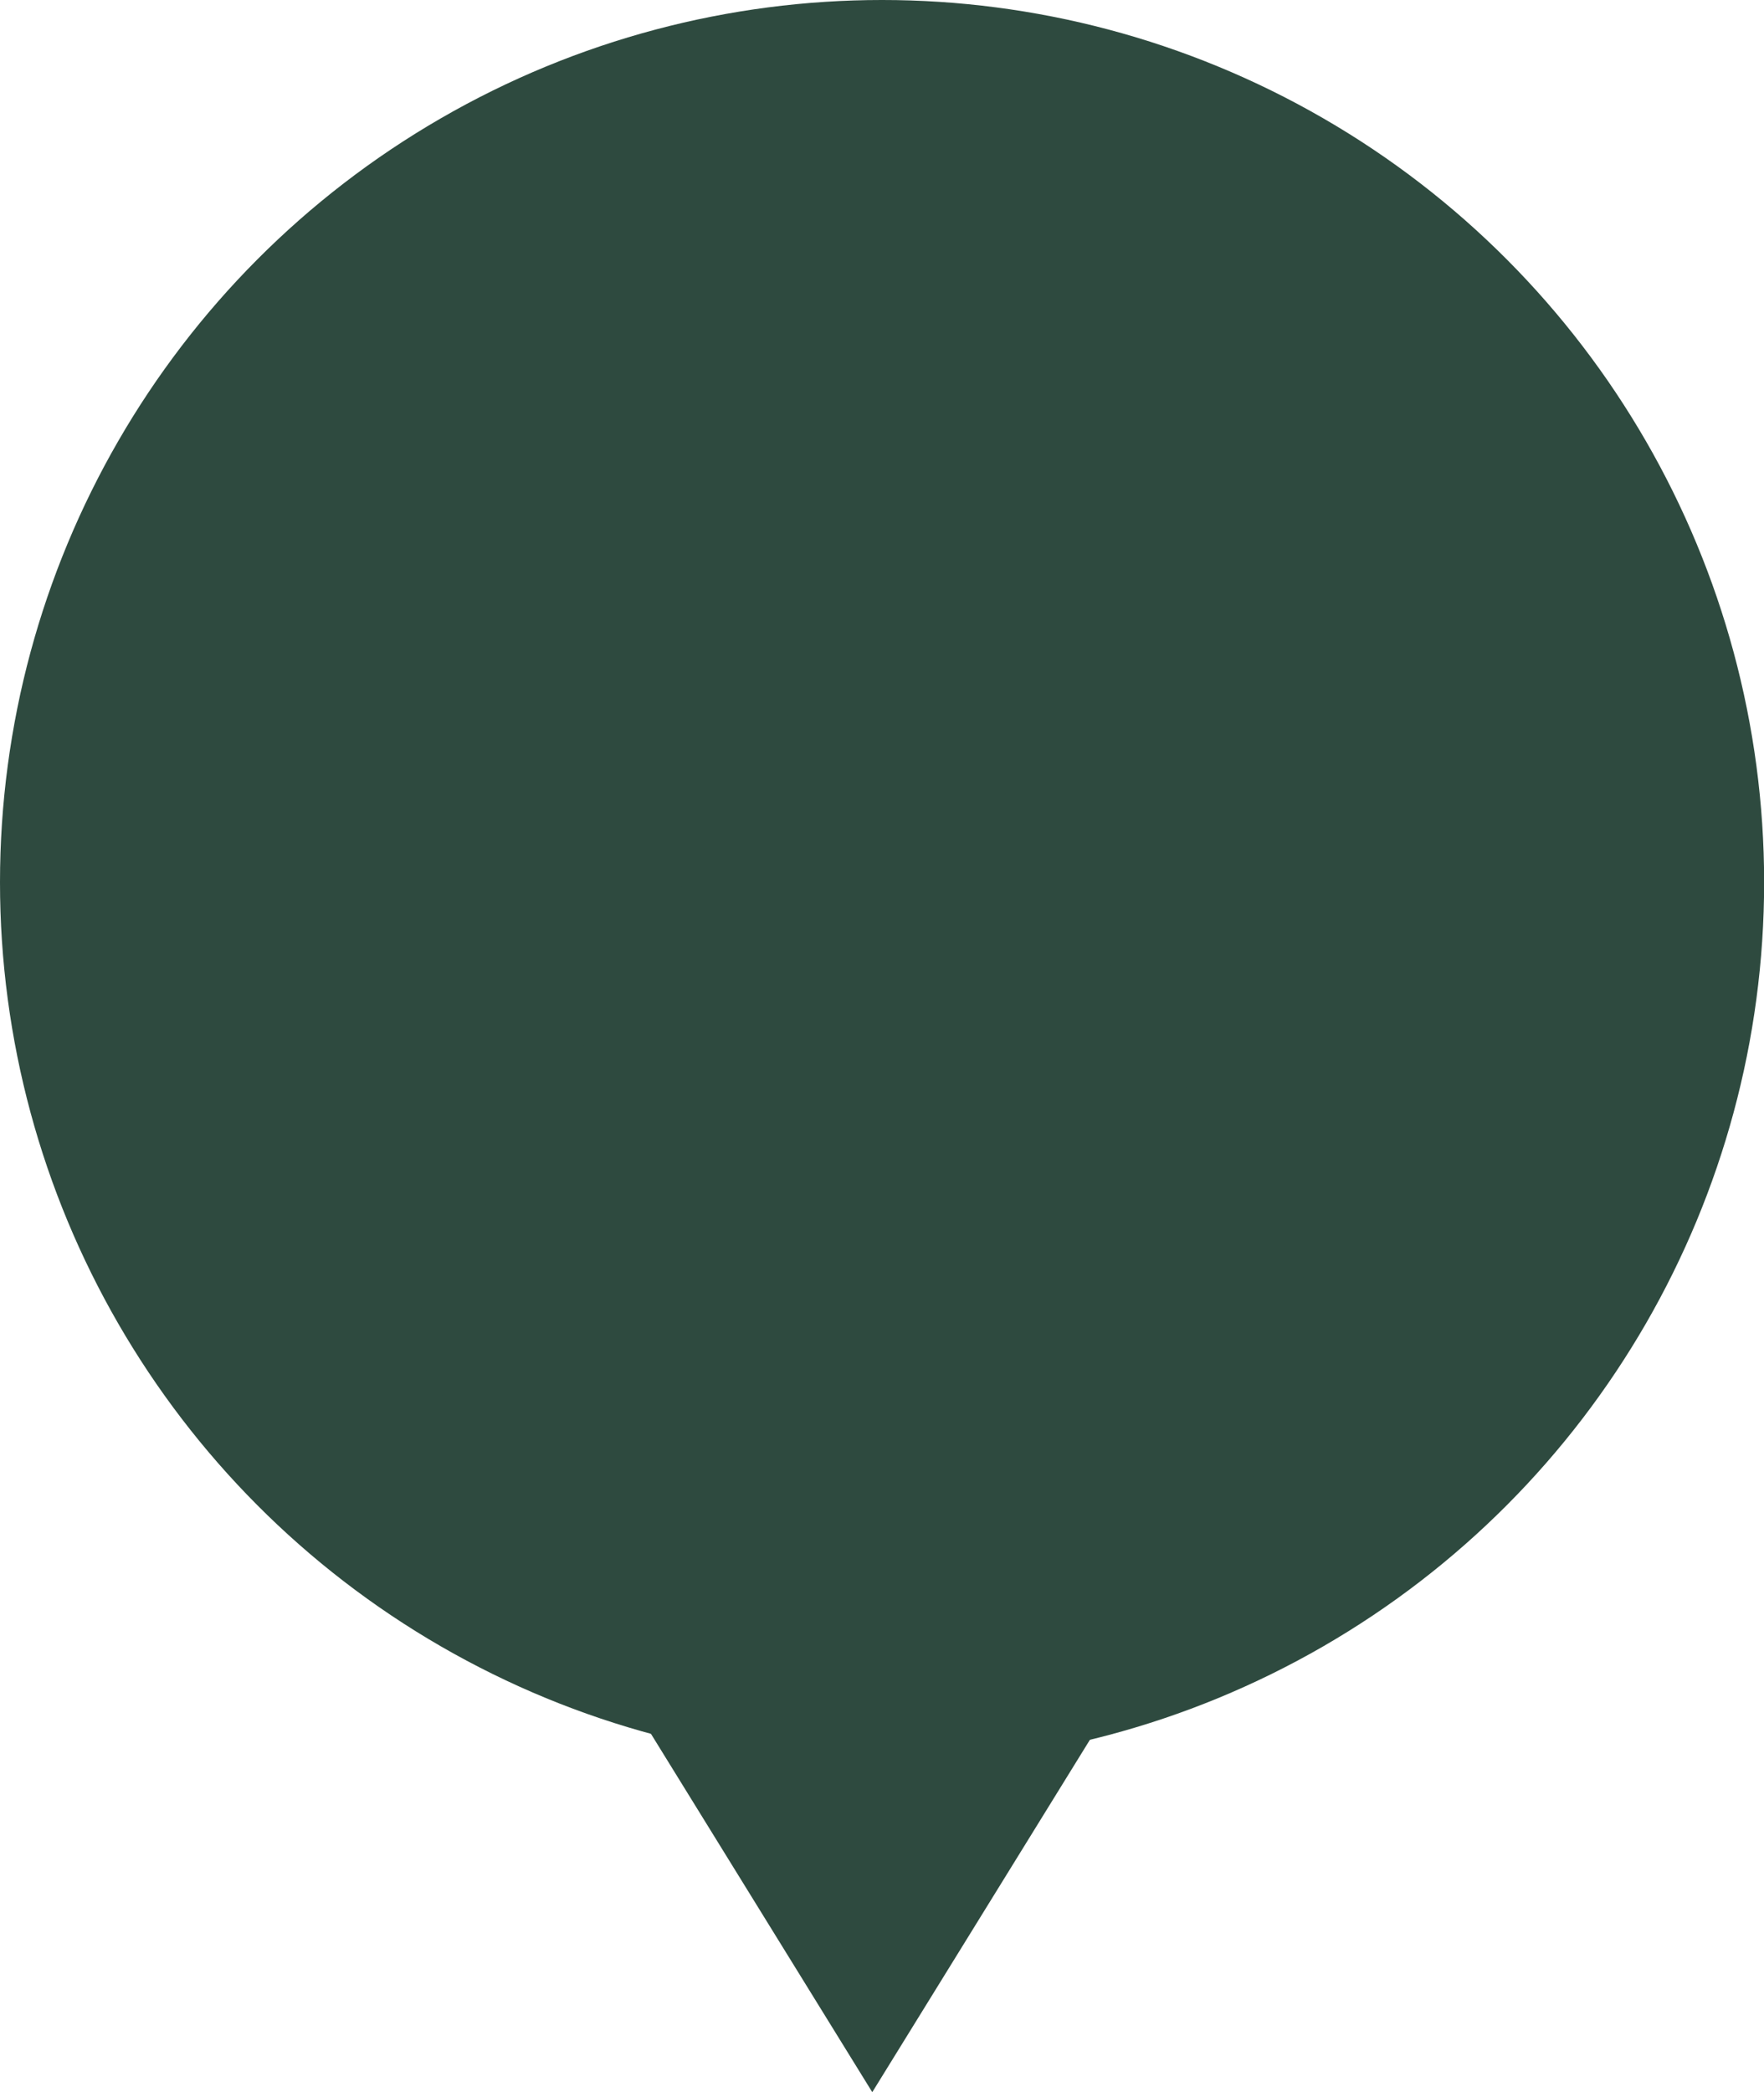
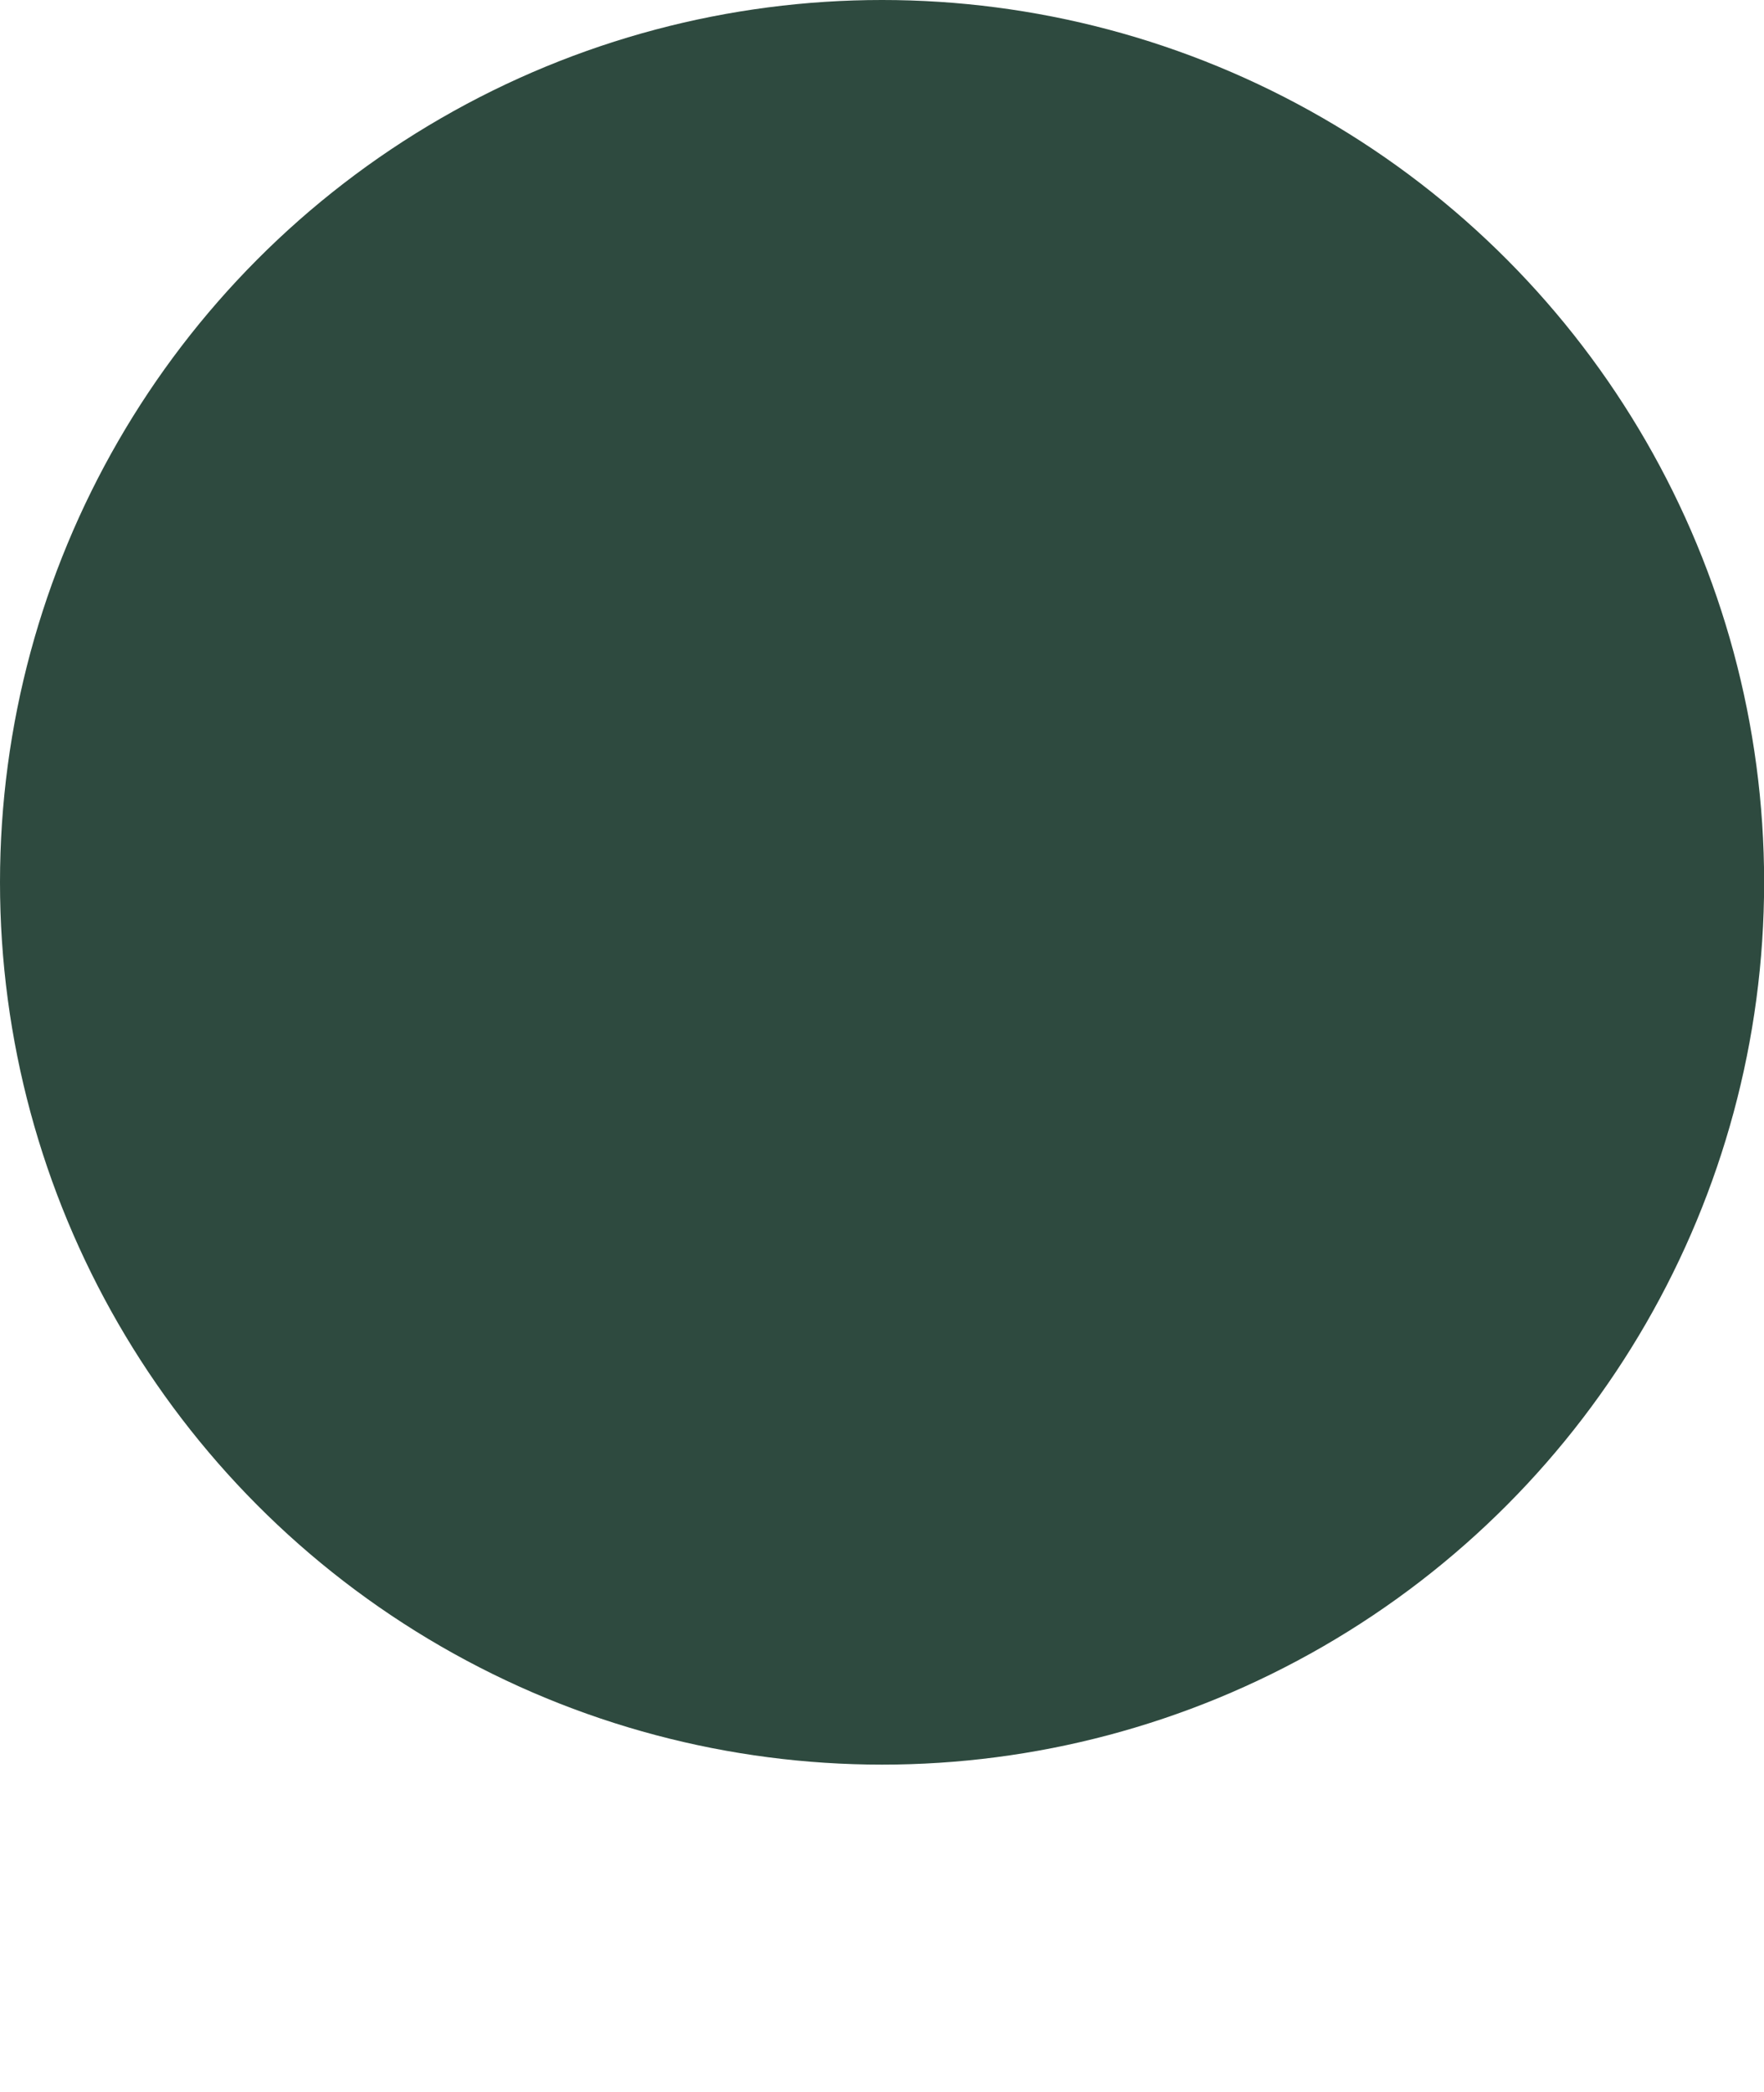
<svg xmlns="http://www.w3.org/2000/svg" id="_레이어_2" data-name="레이어 2" viewBox="0 0 136.89 162.31">
  <defs>
    <style>
      .cls-1 {
        fill: #2e4a3f;
      }
    </style>
  </defs>
  <g id="_레이어_2-2" data-name="레이어 2">
    <g>
      <circle class="cls-1" cx="68.45" cy="68.45" r="68.45" />
-       <path class="cls-1" d="M31.42,103.6l36.27-58.71,36.27,58.71-36.27,58.71-36.27-58.71Z" />
    </g>
  </g>
</svg>